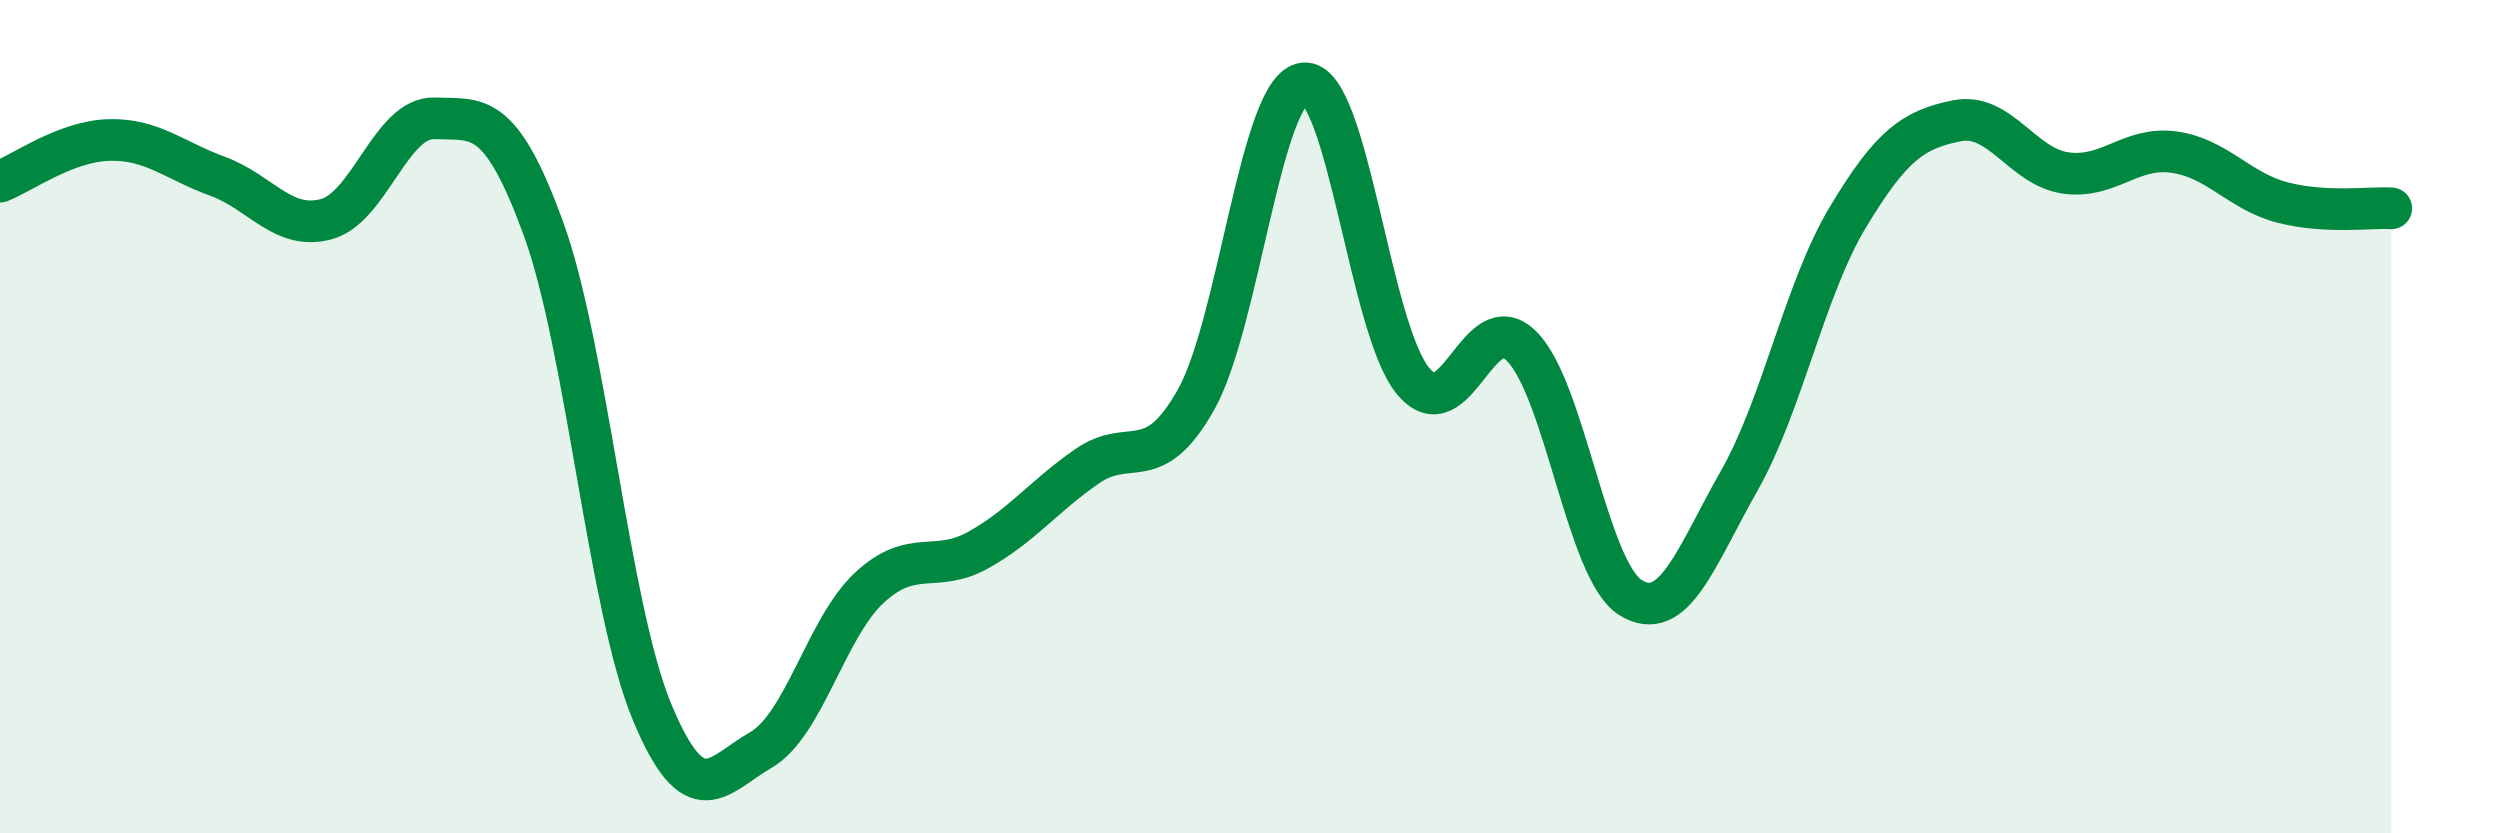
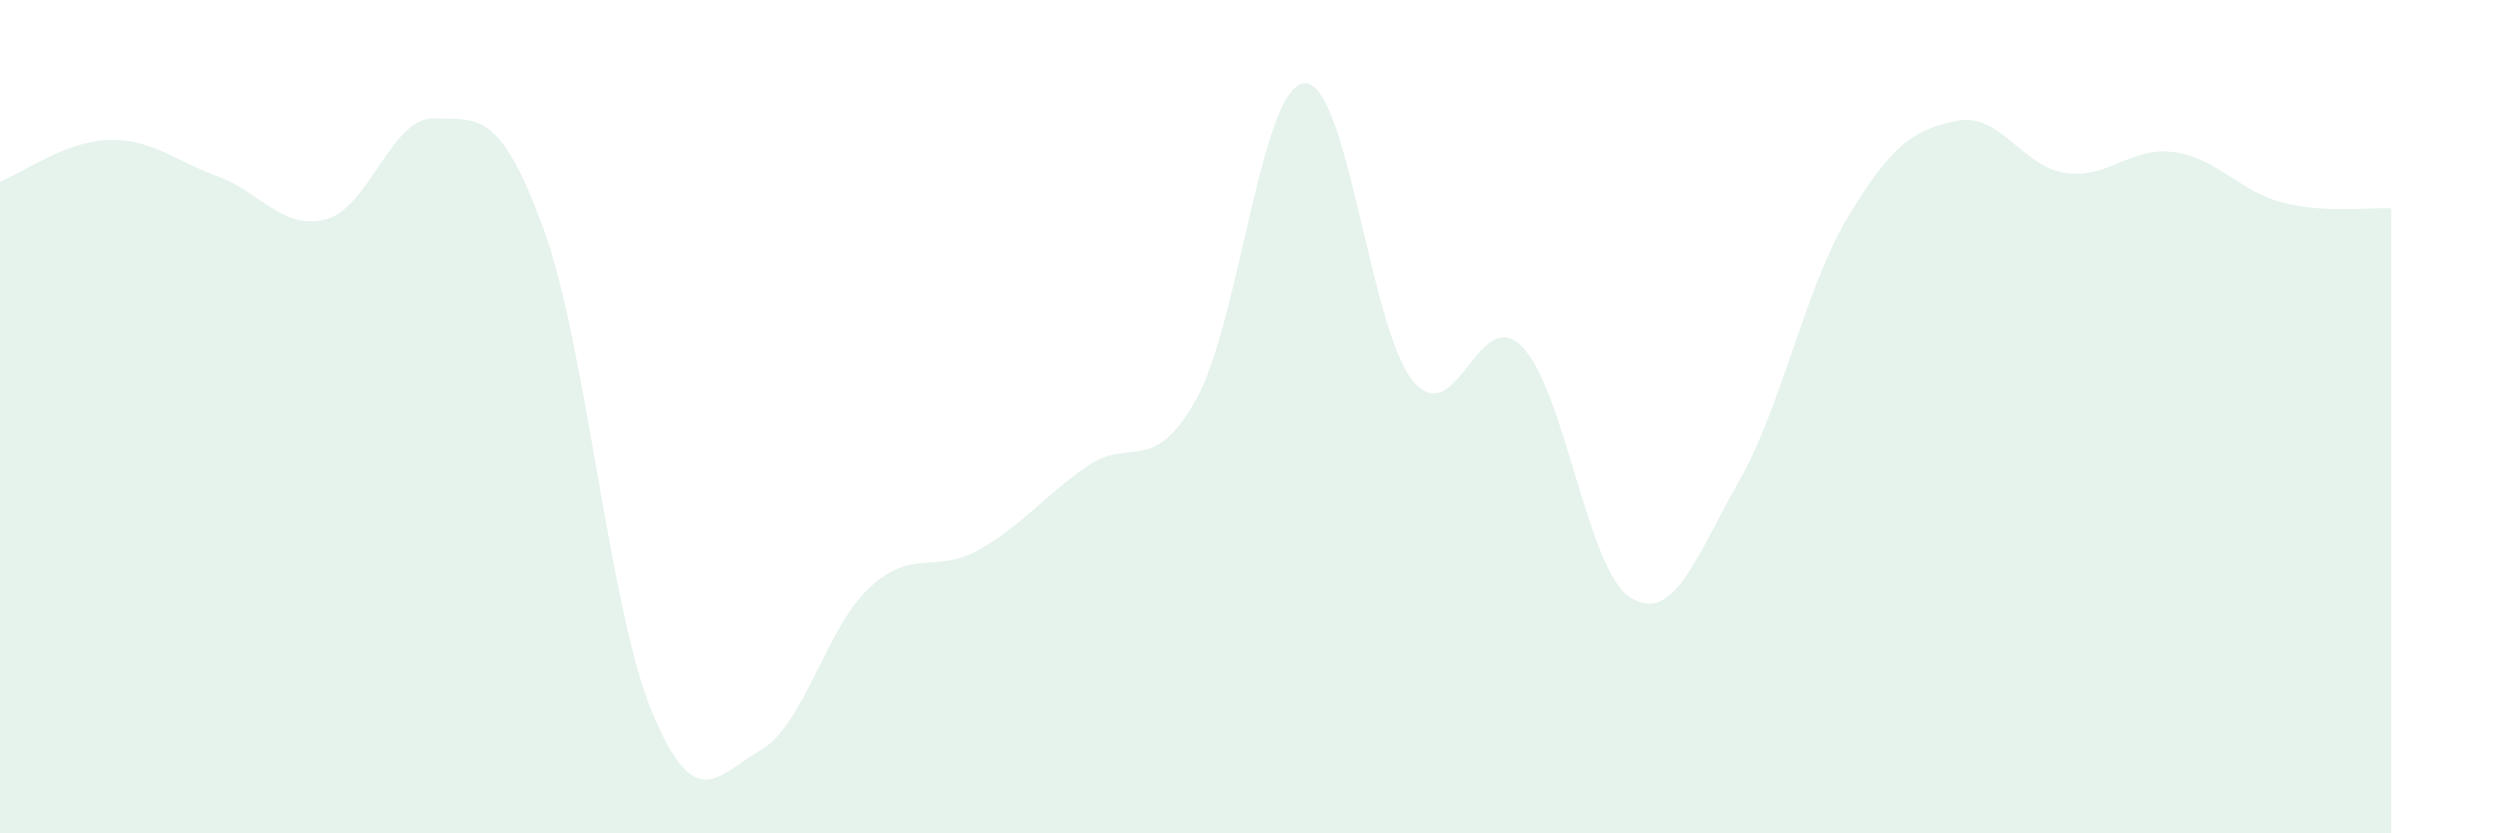
<svg xmlns="http://www.w3.org/2000/svg" width="60" height="20" viewBox="0 0 60 20">
  <path d="M 0,4.36 C 0.52,4.16 1.57,3.39 2.61,3.36 C 3.65,3.33 4.18,3.85 5.22,4.23 C 6.26,4.61 6.79,5.54 7.83,5.26 C 8.87,4.98 9.39,2.8 10.43,2.84 C 11.47,2.88 12,2.63 13.04,5.48 C 14.08,8.33 14.61,14.59 15.65,17.09 C 16.69,19.59 17.22,18.6 18.26,18 C 19.3,17.4 19.83,15.06 20.87,14.1 C 21.91,13.14 22.44,13.78 23.48,13.2 C 24.52,12.62 25.05,11.91 26.09,11.19 C 27.13,10.47 27.66,11.44 28.7,9.6 C 29.74,7.76 30.26,2.09 31.3,2 C 32.34,1.91 32.87,7.88 33.91,9.14 C 34.95,10.4 35.48,7.27 36.52,8.31 C 37.56,9.35 38.09,13.69 39.13,14.34 C 40.17,14.99 40.7,13.37 41.74,11.54 C 42.78,9.71 43.31,6.94 44.35,5.21 C 45.39,3.48 45.92,3.11 46.96,2.9 C 48,2.69 48.53,4 49.57,4.15 C 50.61,4.3 51.13,3.51 52.17,3.65 C 53.21,3.79 53.74,4.59 54.78,4.86 C 55.82,5.13 56.87,4.97 57.39,5L57.39 20L0 20Z" fill="#008740" opacity="0.1" stroke-linecap="round" stroke-linejoin="round" />
-   <path d="M 0,4.36 C 0.52,4.16 1.57,3.39 2.61,3.36 C 3.65,3.33 4.18,3.85 5.22,4.23 C 6.26,4.61 6.79,5.54 7.83,5.26 C 8.87,4.98 9.39,2.8 10.43,2.84 C 11.47,2.88 12,2.63 13.04,5.48 C 14.08,8.33 14.61,14.59 15.65,17.09 C 16.69,19.59 17.22,18.6 18.26,18 C 19.3,17.4 19.83,15.06 20.87,14.1 C 21.91,13.14 22.44,13.78 23.48,13.2 C 24.52,12.62 25.05,11.91 26.09,11.19 C 27.13,10.47 27.66,11.44 28.7,9.6 C 29.74,7.76 30.26,2.09 31.3,2 C 32.34,1.91 32.87,7.88 33.91,9.14 C 34.95,10.4 35.48,7.27 36.52,8.31 C 37.56,9.35 38.09,13.69 39.13,14.34 C 40.17,14.99 40.7,13.37 41.74,11.54 C 42.78,9.71 43.31,6.94 44.35,5.21 C 45.39,3.48 45.92,3.11 46.96,2.9 C 48,2.69 48.53,4 49.57,4.15 C 50.61,4.3 51.13,3.51 52.17,3.65 C 53.21,3.79 53.74,4.59 54.78,4.86 C 55.82,5.13 56.87,4.97 57.39,5" stroke="#008740" stroke-width="1" fill="none" stroke-linecap="round" stroke-linejoin="round" />
</svg>